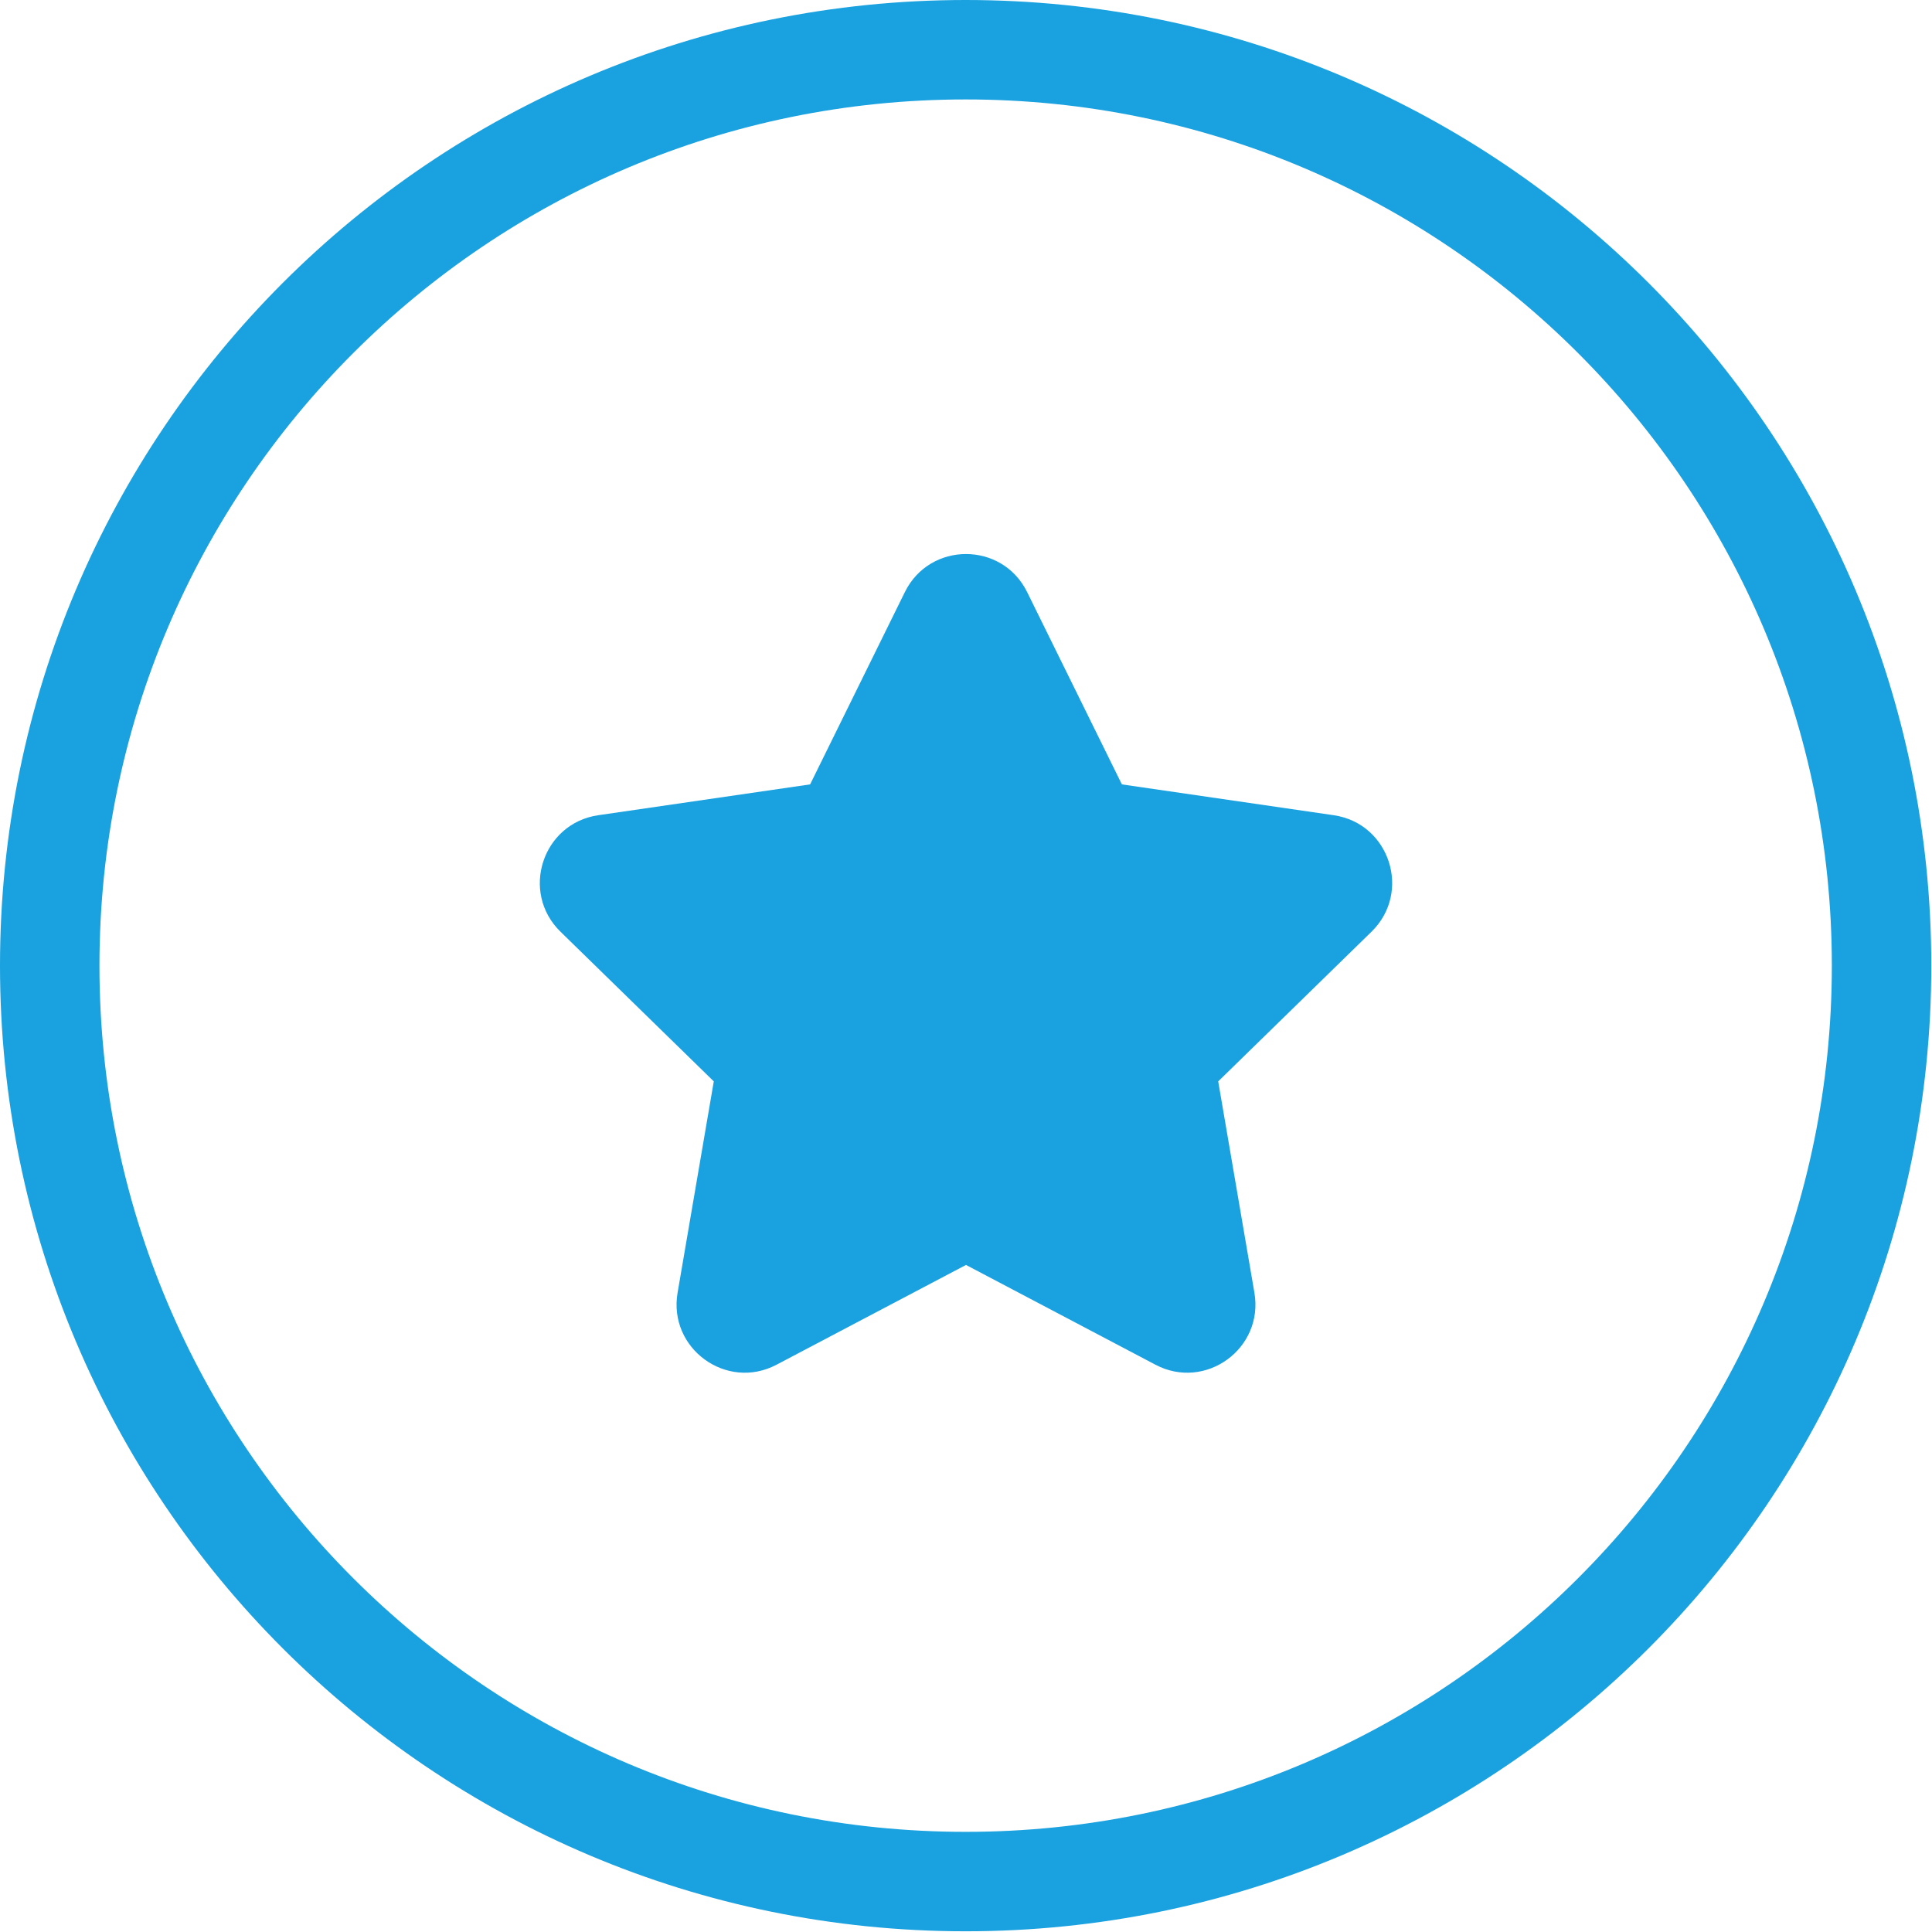
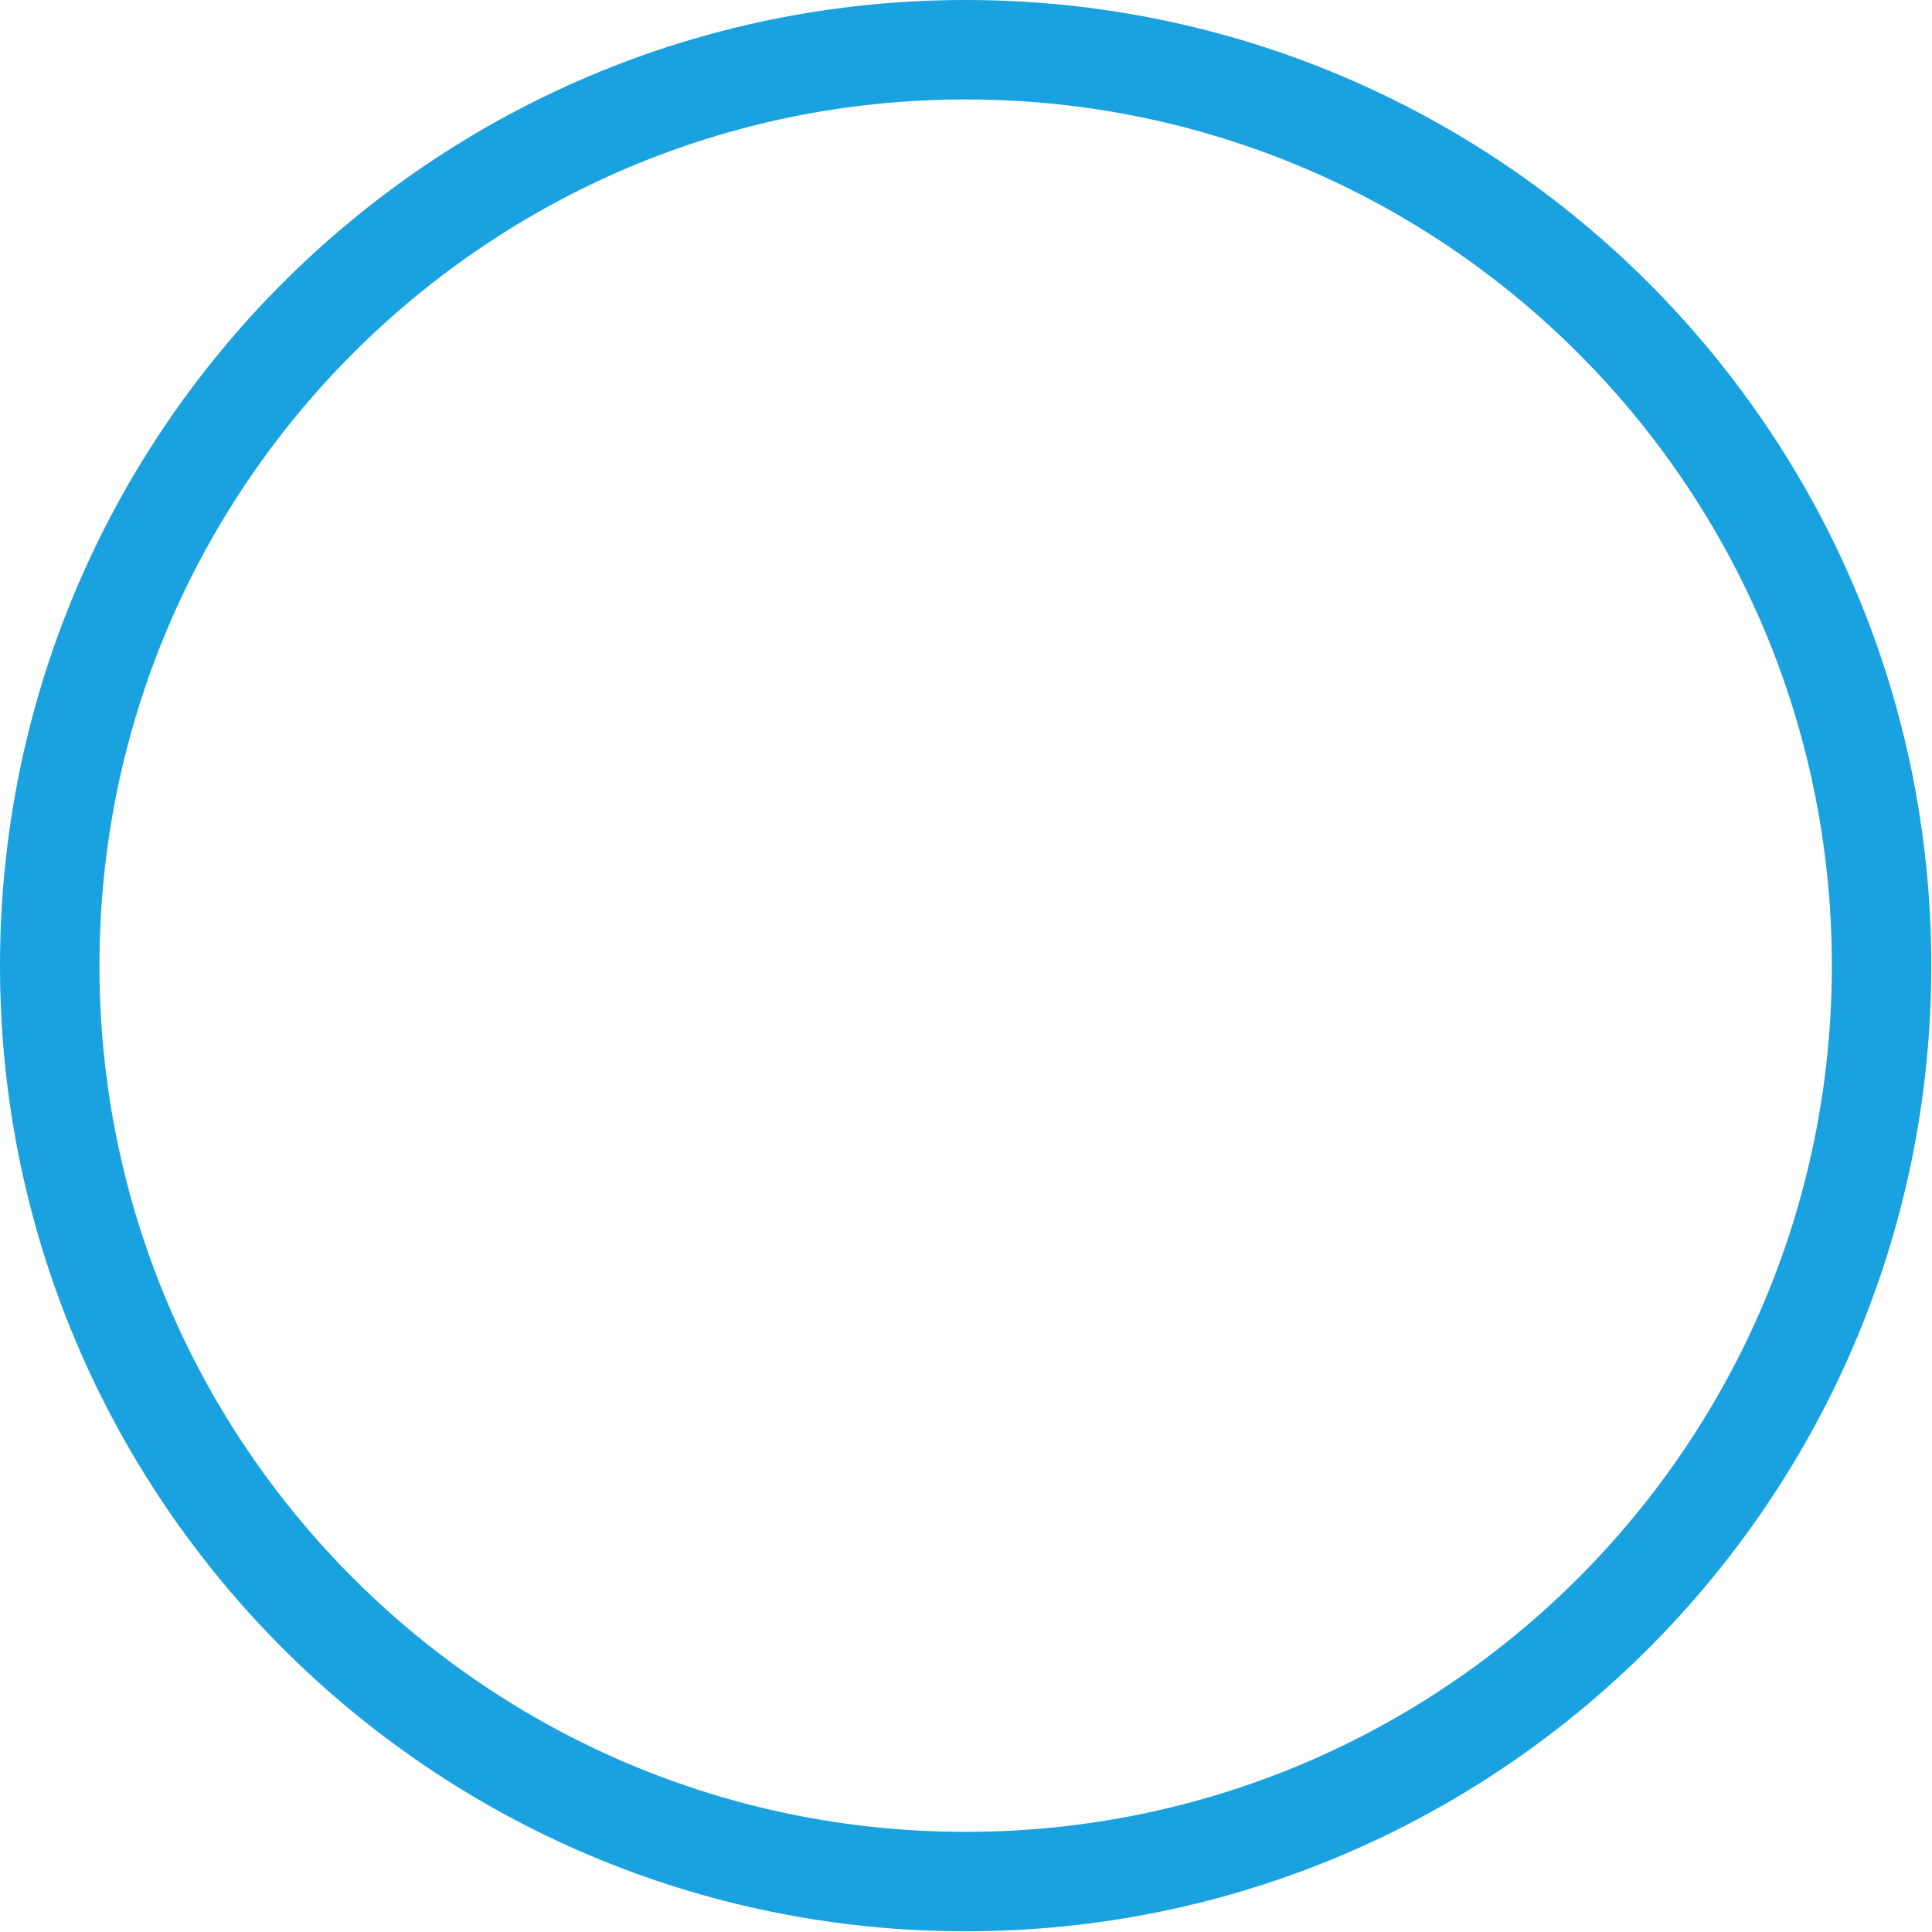
<svg xmlns="http://www.w3.org/2000/svg" width="136" height="136" viewBox="0 0 136 136" fill="none">
  <path d="M132.45 67.975C132.45 103.584 103.584 132.45 67.975 132.45C32.367 132.45 3.5 103.584 3.5 67.975C3.5 32.367 32.367 3.5 67.975 3.5C103.584 3.5 132.45 32.367 132.45 67.975Z" stroke="#1AA1DF" stroke-width="7" />
-   <path d="M63.696 41.68C65.457 38.107 70.543 38.107 72.304 41.68L78.973 55.216L93.886 57.386C97.822 57.959 99.394 62.805 96.545 65.586L85.754 76.122L88.302 91C88.974 94.927 84.859 97.921 81.338 96.068L68 89.043L54.661 96.068C51.141 97.921 47.026 94.927 47.698 91L50.246 76.122L39.455 65.586C36.606 62.805 38.178 57.959 42.114 57.386L57.027 55.216L63.696 41.68Z" fill="#1AA1DF" />
</svg>